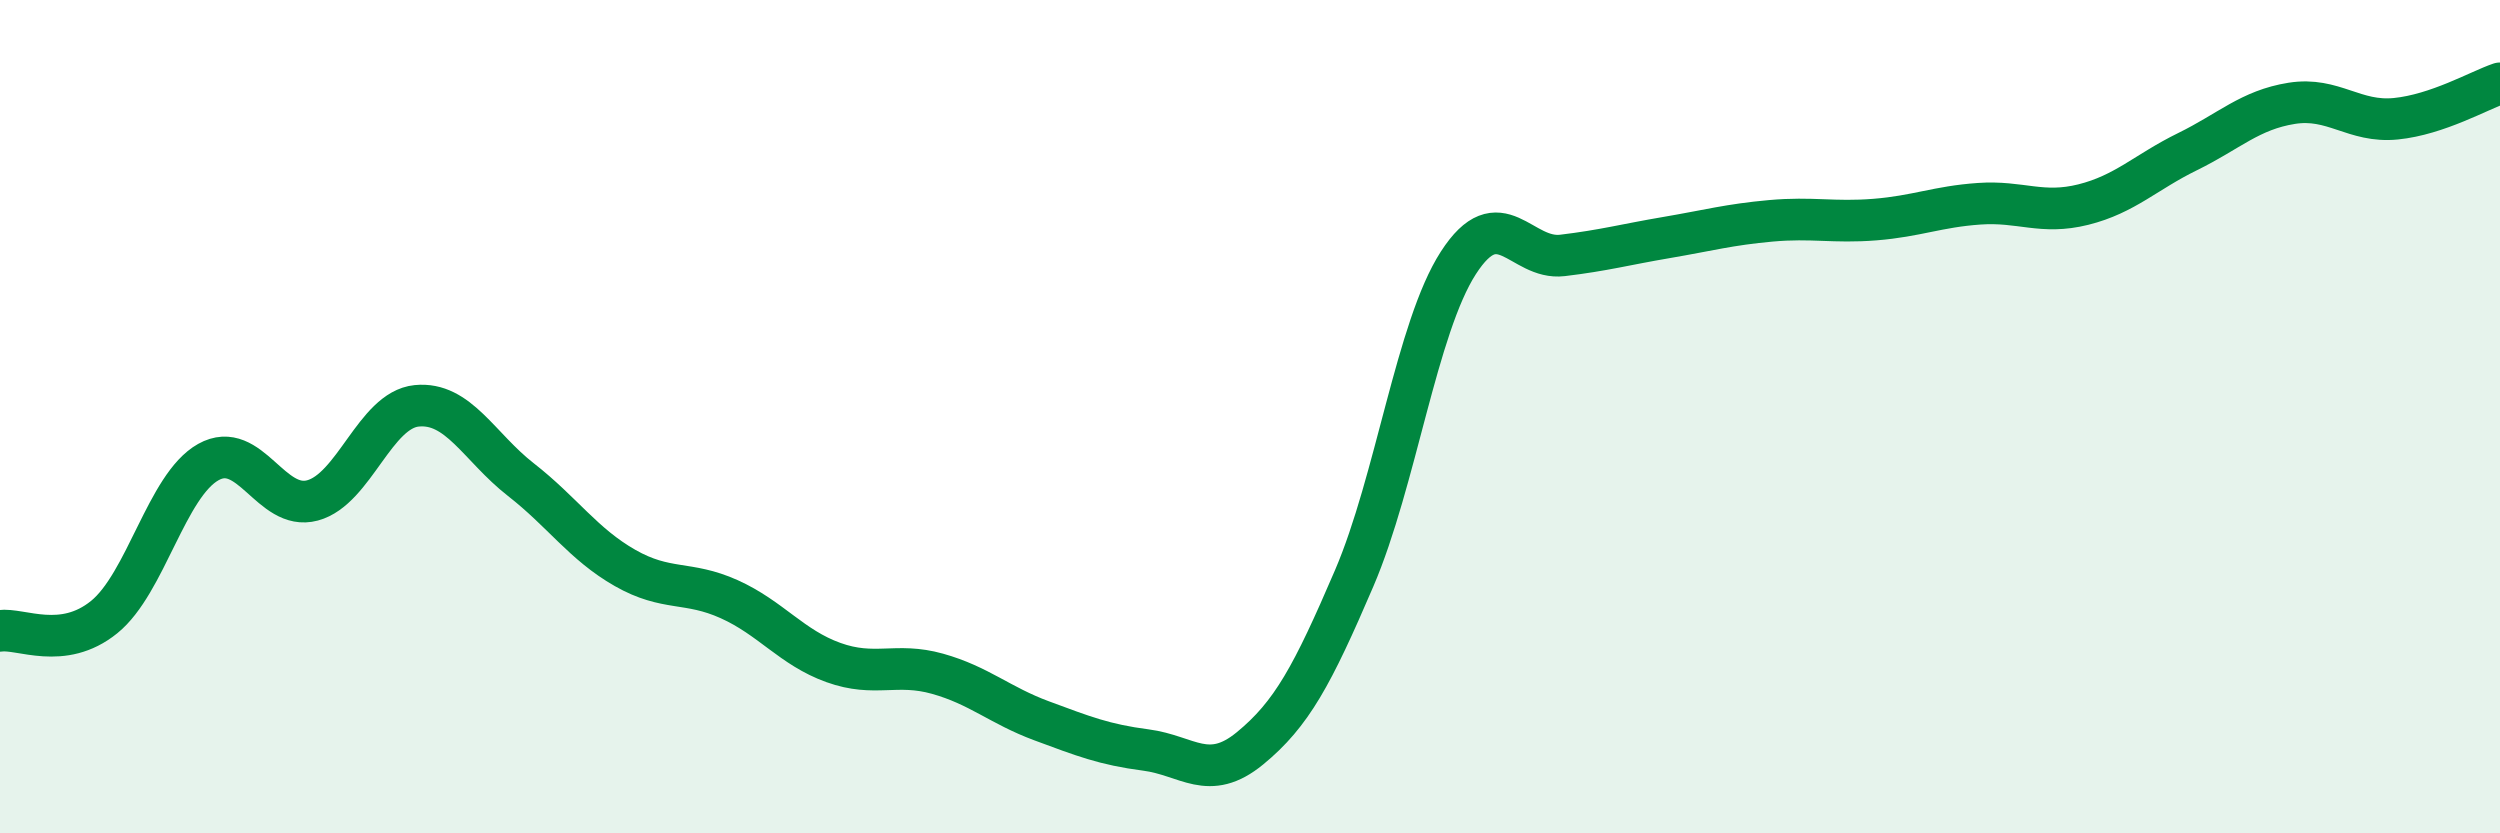
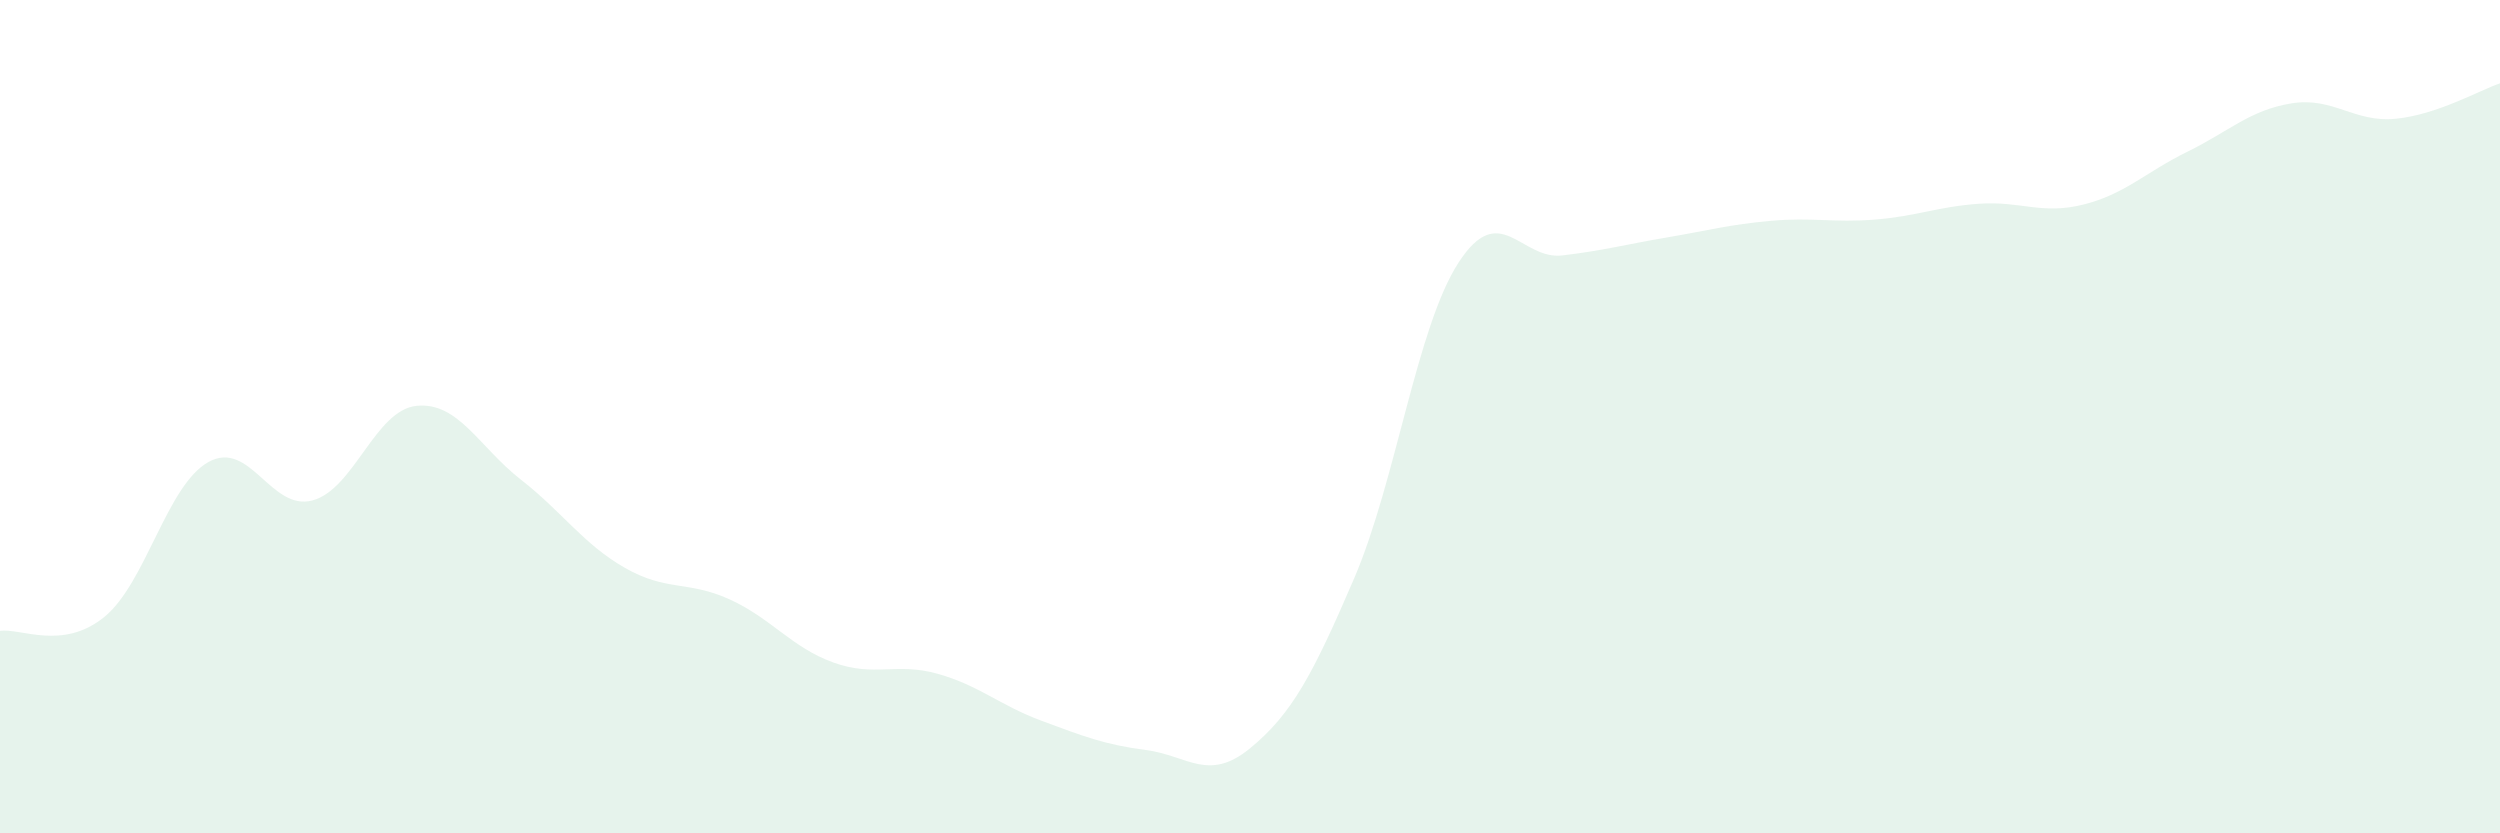
<svg xmlns="http://www.w3.org/2000/svg" width="60" height="20" viewBox="0 0 60 20">
  <path d="M 0,15.14 C 0.5,15.07 1.5,15.62 2.5,14.81 C 3.5,14 4,11.65 5,11.09 C 6,10.53 6.5,12.28 7.5,12.01 C 8.5,11.74 9,9.84 10,9.74 C 11,9.64 11.5,10.73 12.5,11.51 C 13.5,12.29 14,13.06 15,13.63 C 16,14.2 16.5,13.93 17.5,14.38 C 18.5,14.83 19,15.54 20,15.9 C 21,16.26 21.5,15.89 22.5,16.17 C 23.5,16.45 24,16.93 25,17.3 C 26,17.67 26.5,17.87 27.5,18 C 28.5,18.13 29,18.78 30,17.96 C 31,17.14 31.5,16.21 32.5,13.88 C 33.5,11.55 34,7.86 35,6.31 C 36,4.76 36.5,6.25 37.5,6.13 C 38.5,6.01 39,5.87 40,5.7 C 41,5.53 41.5,5.39 42.5,5.3 C 43.5,5.21 44,5.35 45,5.27 C 46,5.19 46.5,4.96 47.5,4.89 C 48.5,4.82 49,5.16 50,4.91 C 51,4.66 51.5,4.13 52.5,3.64 C 53.5,3.15 54,2.64 55,2.48 C 56,2.32 56.5,2.95 57.5,2.85 C 58.5,2.75 59.5,2.17 60,2L60 20L0 20Z" fill="#008740" opacity="0.1" stroke-linecap="round" stroke-linejoin="round" />
-   <path d="M 0,15.14 C 0.5,15.07 1.5,15.62 2.5,14.81 C 3.5,14 4,11.65 5,11.09 C 6,10.53 6.5,12.28 7.5,12.01 C 8.5,11.74 9,9.84 10,9.74 C 11,9.64 11.5,10.73 12.5,11.51 C 13.5,12.29 14,13.06 15,13.63 C 16,14.2 16.5,13.93 17.5,14.38 C 18.5,14.83 19,15.54 20,15.9 C 21,16.26 21.5,15.89 22.5,16.17 C 23.5,16.45 24,16.93 25,17.3 C 26,17.67 26.5,17.87 27.5,18 C 28.5,18.13 29,18.78 30,17.96 C 31,17.14 31.5,16.21 32.5,13.88 C 33.5,11.55 34,7.86 35,6.31 C 36,4.76 36.5,6.25 37.5,6.13 C 38.5,6.01 39,5.87 40,5.7 C 41,5.53 41.5,5.39 42.5,5.3 C 43.5,5.21 44,5.35 45,5.27 C 46,5.19 46.5,4.96 47.5,4.89 C 48.5,4.82 49,5.16 50,4.91 C 51,4.66 51.5,4.13 52.5,3.64 C 53.5,3.15 54,2.64 55,2.48 C 56,2.32 56.5,2.95 57.5,2.85 C 58.5,2.75 59.5,2.17 60,2" stroke="#008740" stroke-width="1" fill="none" stroke-linecap="round" stroke-linejoin="round" />
</svg>